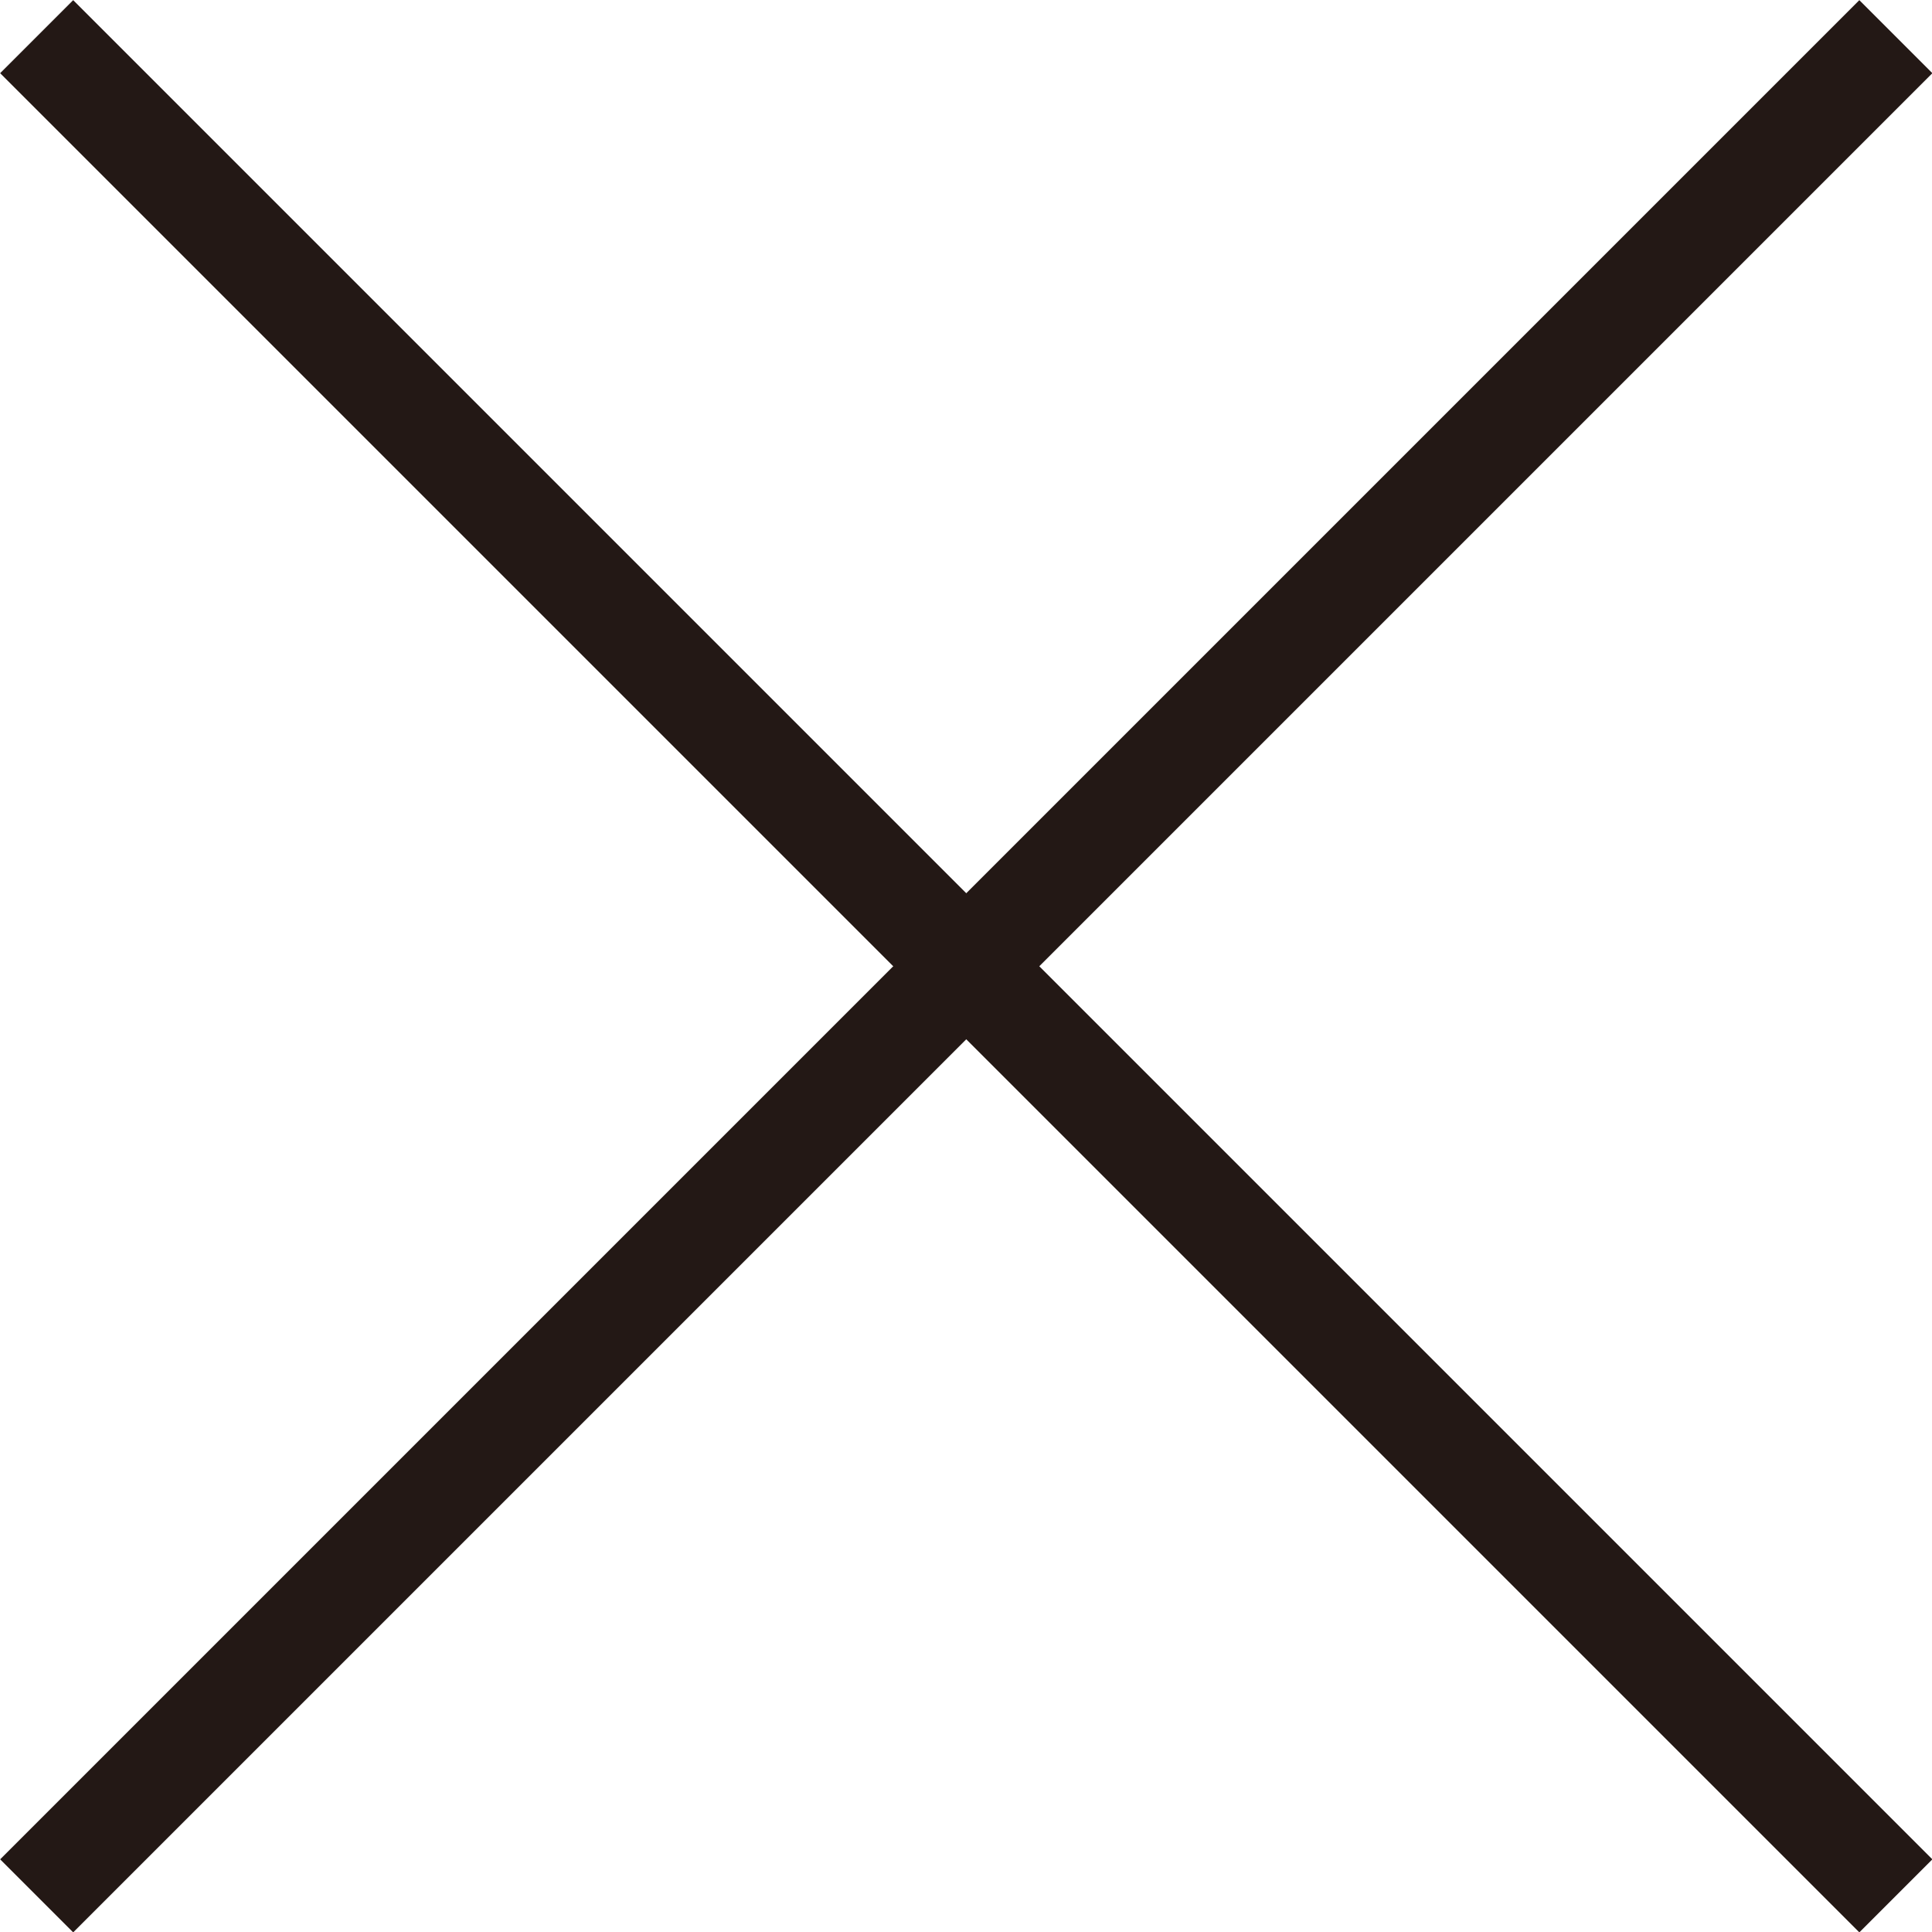
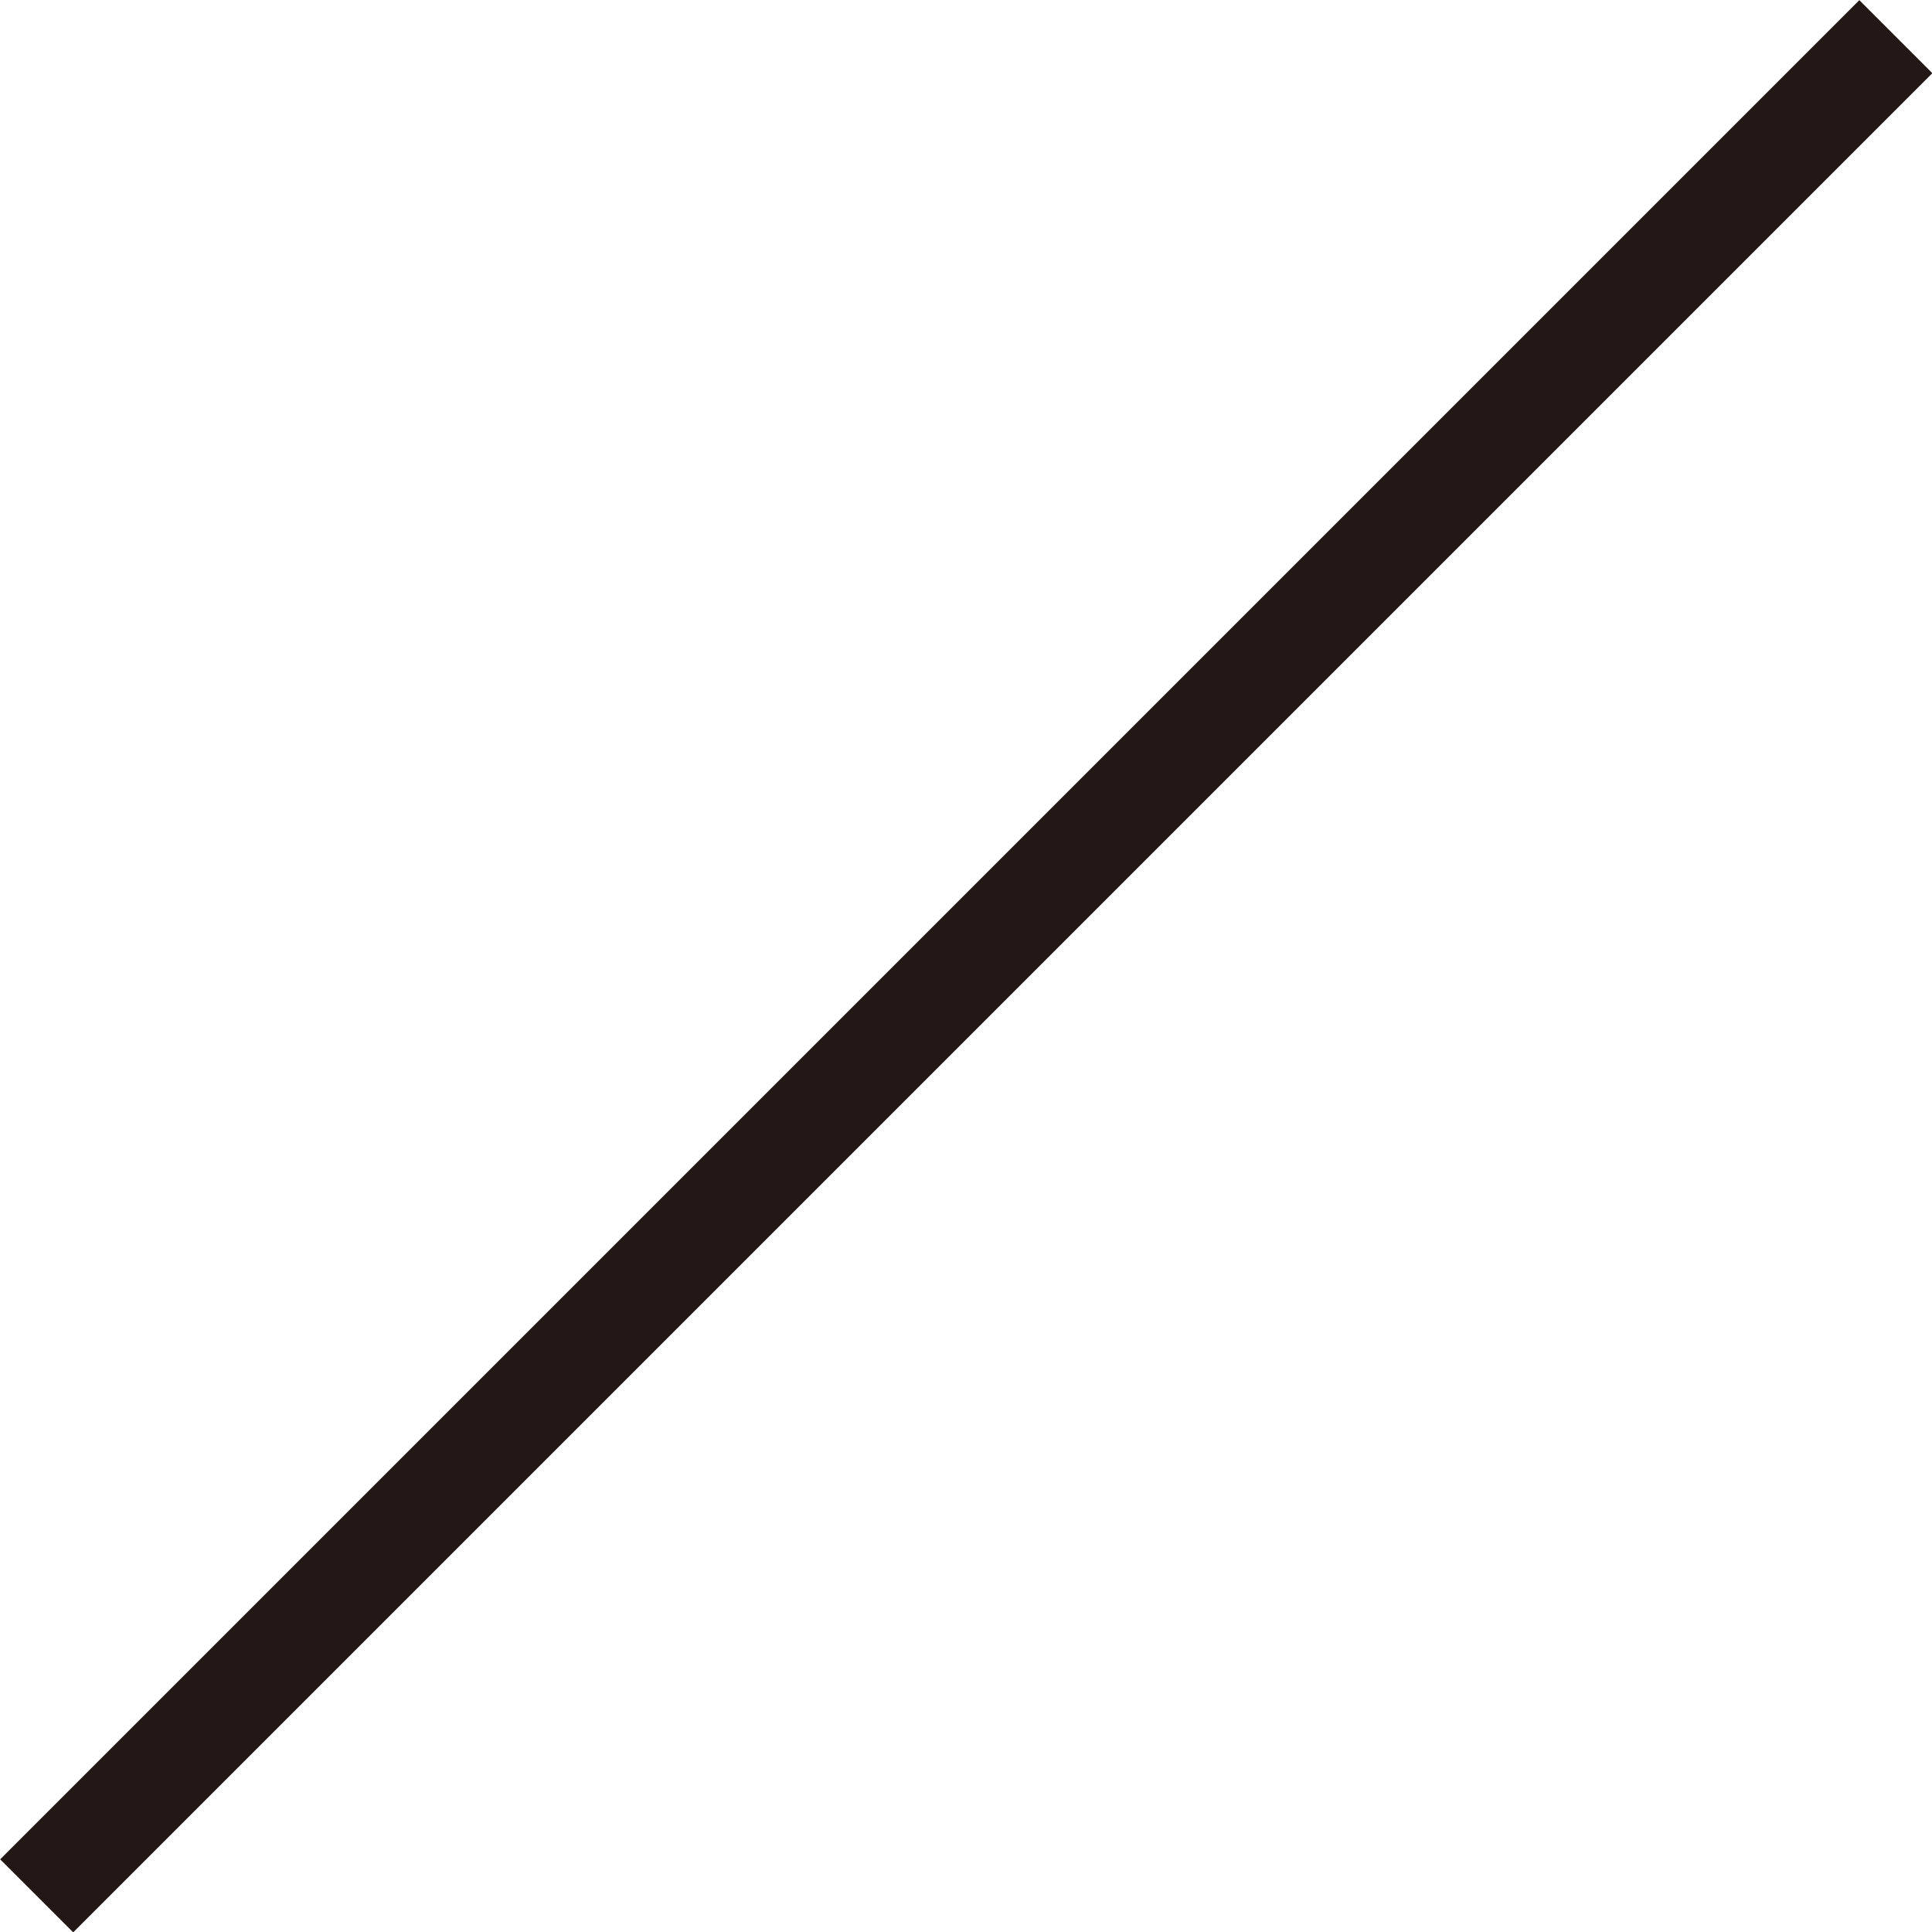
<svg xmlns="http://www.w3.org/2000/svg" viewBox="0 0 37.41 37.41">
  <defs>
    <style>.cls-1{fill:none;stroke:#231815;stroke-miterlimit:10;stroke-width:2px;}</style>
  </defs>
  <title>batsu</title>
  <g id="レイヤー_2" data-name="レイヤー 2">
    <g id="design">
-       <line class="cls-1" x1="36.71" y1="36.71" x2="0.71" y2="0.71" />
      <line class="cls-1" x1="36.71" y1="0.71" x2="0.71" y2="36.71" />
    </g>
  </g>
</svg>